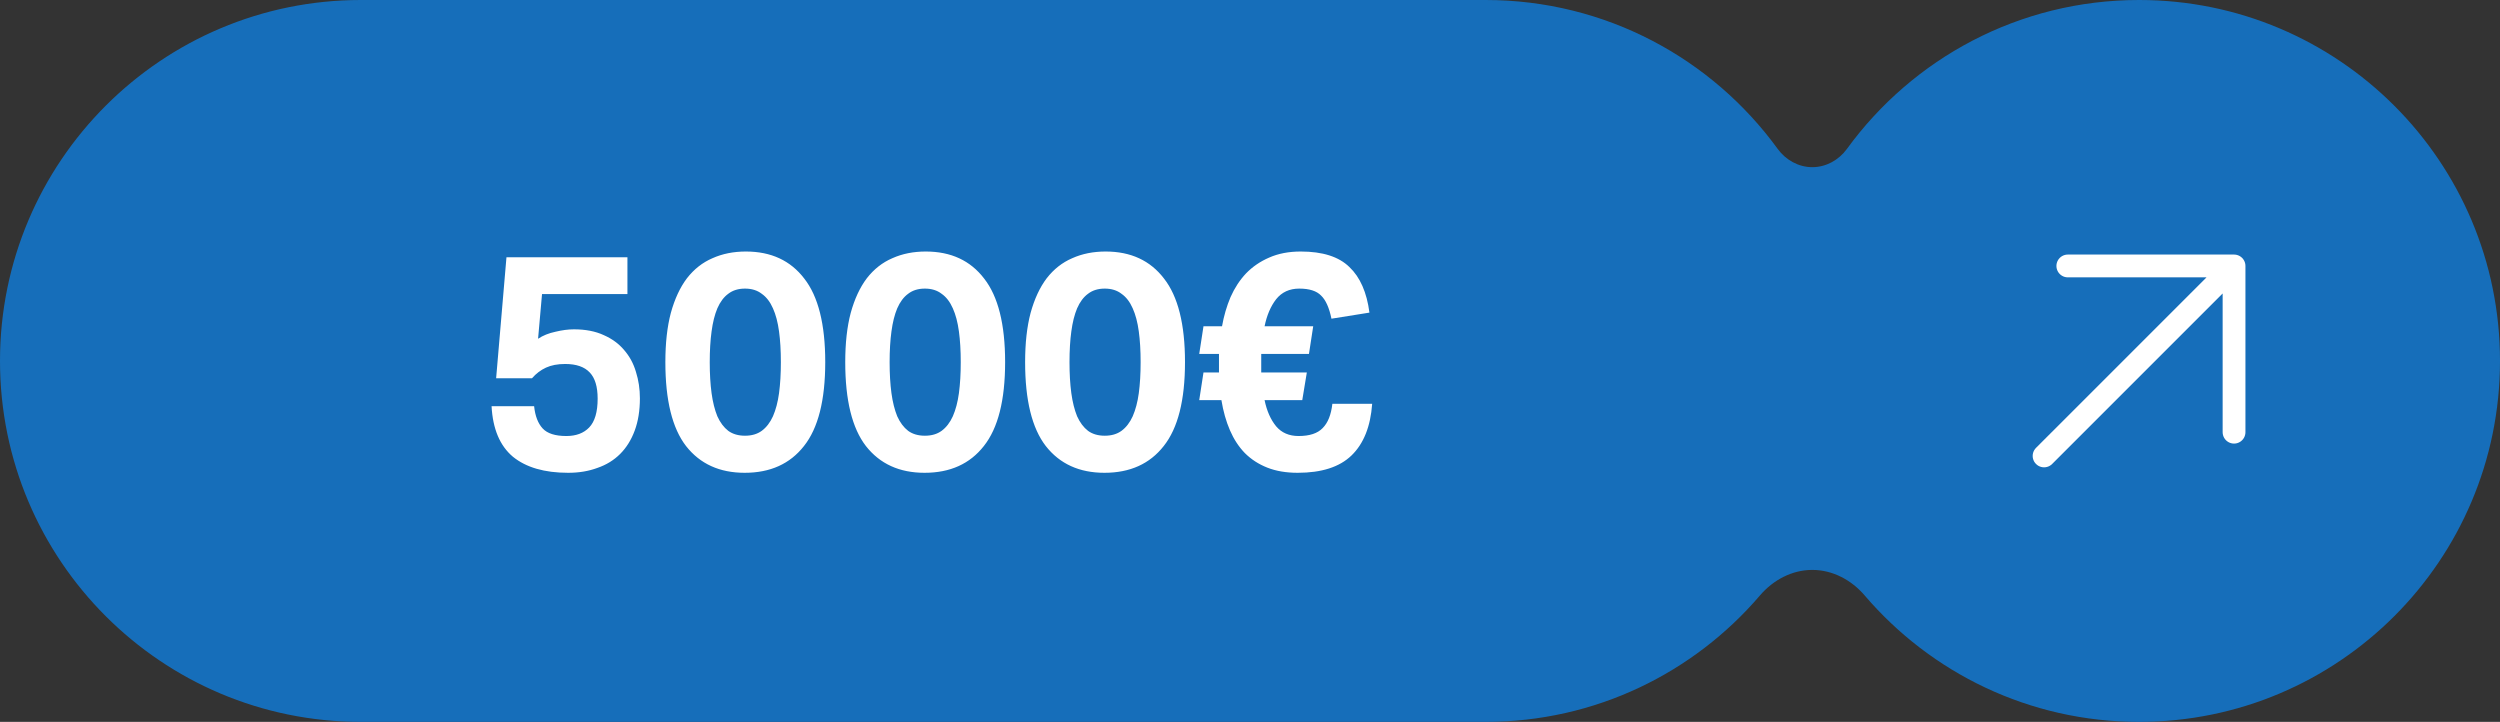
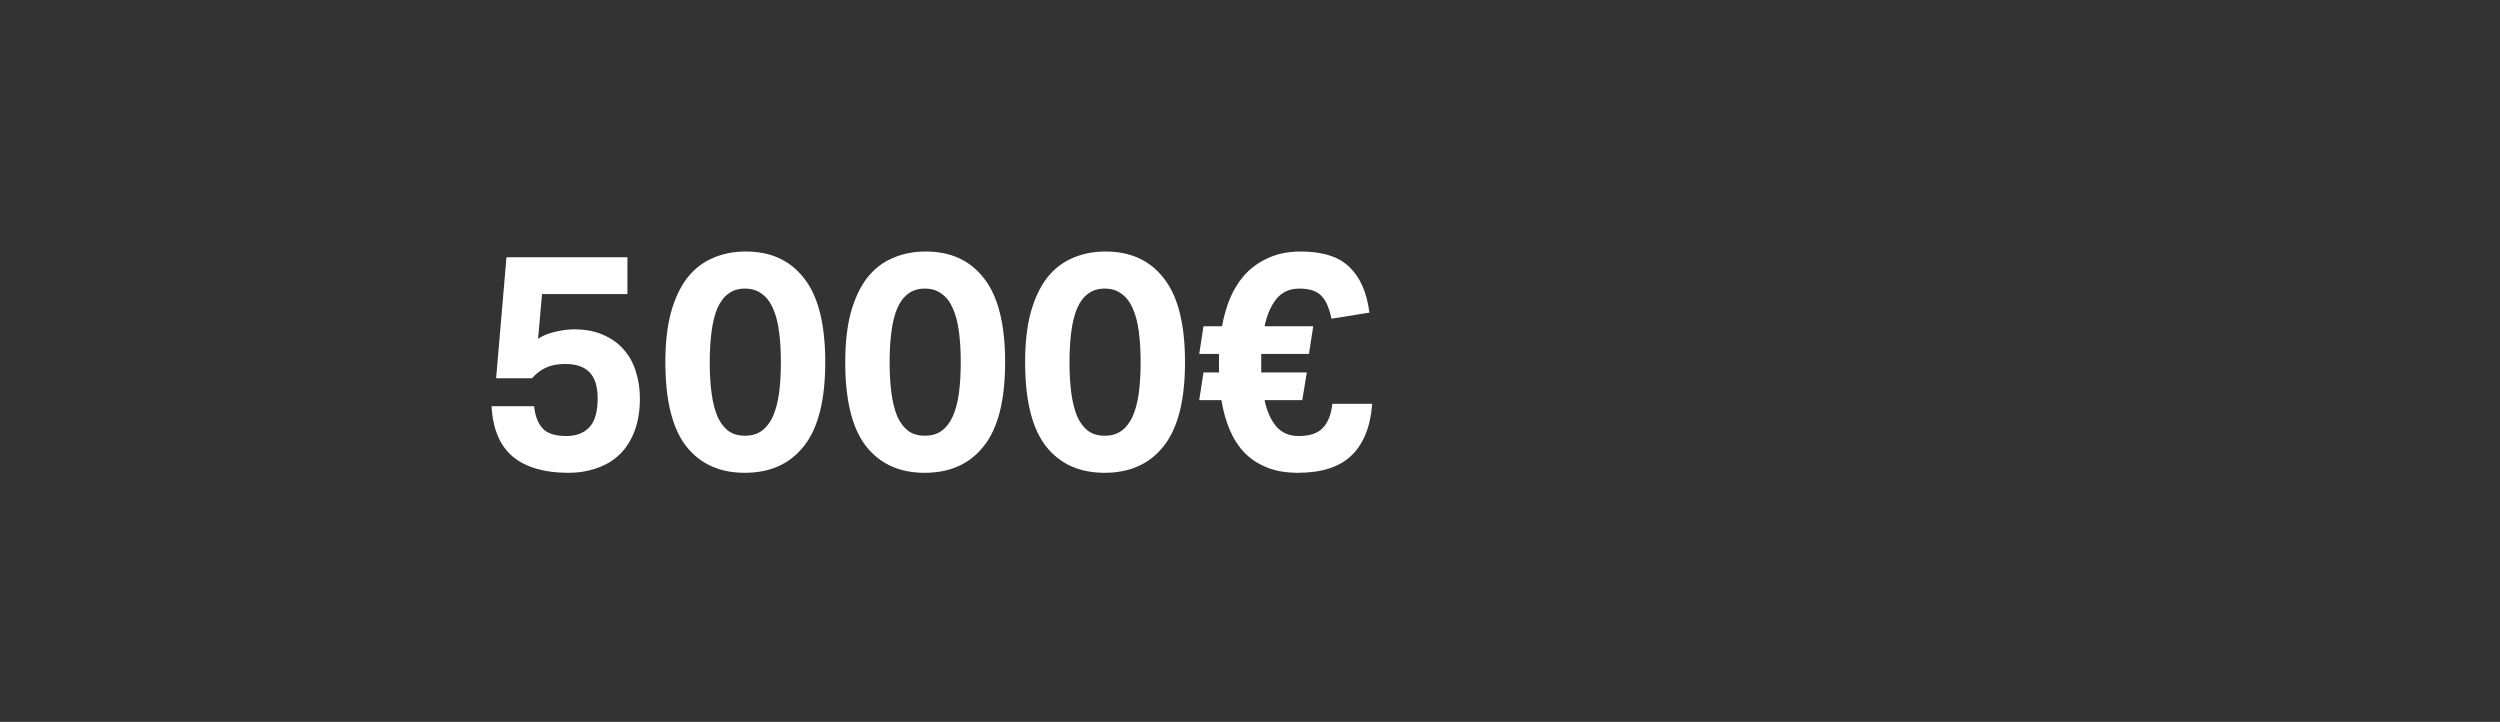
<svg xmlns="http://www.w3.org/2000/svg" width="658" height="190" viewBox="0 0 658 190" fill="none">
  <rect x="0" y="0" width="658" height="190" fill="#333333" stroke="none" />
-   <path fill-rule="evenodd" clip-rule="evenodd" d="M0 95C0 42.533 42.533 0 95 0H391C422.607 0 450.608 15.435 467.878 39.178C470.016 42.118 473.365 44 477 44C480.635 44 483.984 42.118 486.122 39.178C503.392 15.435 531.393 0 563 0C615.467 0 658 42.533 658 95C658 147.467 615.467 190 563 190C534.094 190 508.204 177.09 490.78 156.722C487.301 152.655 482.352 150 477 150C471.648 150 466.699 152.655 463.22 156.722C445.796 177.09 419.905 190 391 190H95C42.533 190 0 147.467 0 95Z" fill="#166EBA" />
  <path d="M140.581 106.92C140.847 109.48 141.594 111.427 142.821 112.76C144.047 114.093 146.127 114.76 149.061 114.76C151.621 114.76 153.621 114.013 155.061 112.52C156.554 110.973 157.301 108.44 157.301 104.92C157.301 101.773 156.607 99.48 155.221 98.04C153.834 96.547 151.674 95.8 148.741 95.8C146.767 95.8 145.087 96.12 143.701 96.76C142.314 97.4 141.087 98.333 140.021 99.56H130.581L133.301 67.72H165.141V77.4H142.661L141.621 89.16C142.901 88.307 144.421 87.693 146.181 87.32C147.941 86.893 149.567 86.68 151.061 86.68C154.101 86.68 156.714 87.187 158.901 88.2C161.087 89.16 162.874 90.467 164.261 92.12C165.701 93.773 166.741 95.693 167.381 97.88C168.074 100.067 168.421 102.387 168.421 104.84C168.421 108.04 167.967 110.867 167.061 113.32C166.154 115.773 164.874 117.827 163.221 119.48C161.567 121.133 159.567 122.36 157.221 123.16C154.927 124.013 152.367 124.44 149.541 124.44C143.301 124.44 138.447 123.027 134.981 120.2C131.567 117.32 129.701 112.893 129.381 106.92H140.581ZM196.004 124.44C189.391 124.44 184.244 122.093 180.564 117.4C176.938 112.707 175.124 105.347 175.124 95.32C175.124 90.307 175.604 85.987 176.564 82.36C177.578 78.68 178.991 75.64 180.804 73.24C182.671 70.84 184.911 69.08 187.524 67.96C190.138 66.787 193.071 66.2 196.324 66.2C202.938 66.2 208.058 68.573 211.684 73.32C215.364 78.013 217.204 85.347 217.204 95.32C217.204 105.347 215.338 112.707 211.604 117.4C207.924 122.093 202.724 124.44 196.004 124.44ZM196.084 114.68C197.844 114.68 199.311 114.253 200.484 113.4C201.711 112.493 202.698 111.213 203.444 109.56C204.191 107.853 204.724 105.827 205.044 103.48C205.364 101.08 205.524 98.36 205.524 95.32C205.524 92.28 205.364 89.587 205.044 87.24C204.724 84.84 204.191 82.813 203.444 81.16C202.698 79.453 201.711 78.173 200.484 77.32C199.311 76.413 197.844 75.96 196.084 75.96C194.324 75.96 192.858 76.413 191.684 77.32C190.511 78.173 189.551 79.453 188.804 81.16C188.111 82.813 187.604 84.84 187.284 87.24C186.964 89.587 186.804 92.28 186.804 95.32C186.804 98.36 186.964 101.08 187.284 103.48C187.604 105.827 188.111 107.853 188.804 109.56C189.551 111.213 190.511 112.493 191.684 113.4C192.858 114.253 194.324 114.68 196.084 114.68ZM243.348 124.44C236.735 124.44 231.588 122.093 227.908 117.4C224.281 112.707 222.468 105.347 222.468 95.32C222.468 90.307 222.948 85.987 223.908 82.36C224.921 78.68 226.335 75.64 228.148 73.24C230.015 70.84 232.255 69.08 234.868 67.96C237.481 66.787 240.415 66.2 243.668 66.2C250.281 66.2 255.401 68.573 259.028 73.32C262.708 78.013 264.548 85.347 264.548 95.32C264.548 105.347 262.681 112.707 258.948 117.4C255.268 122.093 250.068 124.44 243.348 124.44ZM243.428 114.68C245.188 114.68 246.655 114.253 247.828 113.4C249.055 112.493 250.041 111.213 250.788 109.56C251.535 107.853 252.068 105.827 252.388 103.48C252.708 101.08 252.868 98.36 252.868 95.32C252.868 92.28 252.708 89.587 252.388 87.24C252.068 84.84 251.535 82.813 250.788 81.16C250.041 79.453 249.055 78.173 247.828 77.32C246.655 76.413 245.188 75.96 243.428 75.96C241.668 75.96 240.201 76.413 239.028 77.32C237.855 78.173 236.895 79.453 236.148 81.16C235.455 82.813 234.948 84.84 234.628 87.24C234.308 89.587 234.148 92.28 234.148 95.32C234.148 98.36 234.308 101.08 234.628 103.48C234.948 105.827 235.455 107.853 236.148 109.56C236.895 111.213 237.855 112.493 239.028 113.4C240.201 114.253 241.668 114.68 243.428 114.68ZM290.692 124.44C284.079 124.44 278.932 122.093 275.252 117.4C271.625 112.707 269.812 105.347 269.812 95.32C269.812 90.307 270.292 85.987 271.252 82.36C272.265 78.68 273.679 75.64 275.492 73.24C277.359 70.84 279.599 69.08 282.212 67.96C284.825 66.787 287.759 66.2 291.012 66.2C297.625 66.2 302.745 68.573 306.372 73.32C310.052 78.013 311.892 85.347 311.892 95.32C311.892 105.347 310.025 112.707 306.292 117.4C302.612 122.093 297.412 124.44 290.692 124.44ZM290.772 114.68C292.532 114.68 293.999 114.253 295.172 113.4C296.399 112.493 297.385 111.213 298.132 109.56C298.879 107.853 299.412 105.827 299.732 103.48C300.052 101.08 300.212 98.36 300.212 95.32C300.212 92.28 300.052 89.587 299.732 87.24C299.412 84.84 298.879 82.813 298.132 81.16C297.385 79.453 296.399 78.173 295.172 77.32C293.999 76.413 292.532 75.96 290.772 75.96C289.012 75.96 287.545 76.413 286.372 77.32C285.199 78.173 284.239 79.453 283.492 81.16C282.799 82.813 282.292 84.84 281.972 87.24C281.652 89.587 281.492 92.28 281.492 95.32C281.492 98.36 281.652 101.08 281.972 103.48C282.292 105.827 282.799 107.853 283.492 109.56C284.239 111.213 285.199 112.493 286.372 113.4C287.545 114.253 289.012 114.68 290.772 114.68ZM316.756 98.04H320.836V93.16H315.636L316.756 85.88H321.636C322.116 83.16 322.862 80.6 323.876 78.2C324.942 75.8 326.302 73.72 327.956 71.96C329.662 70.2 331.689 68.813 334.036 67.8C336.436 66.733 339.209 66.2 342.356 66.2C348.116 66.2 352.382 67.56 355.156 70.28C357.982 72.947 359.742 76.947 360.436 82.28L350.436 83.88C349.849 81 348.942 78.973 347.716 77.8C346.542 76.573 344.622 75.96 341.956 75.96C339.396 75.96 337.369 76.893 335.876 78.76C334.436 80.627 333.422 83 332.836 85.88H345.636L344.516 93.16H331.956V98.04H343.956L342.756 105.32H332.836C333.422 108.147 334.436 110.44 335.876 112.2C337.316 113.907 339.289 114.76 341.796 114.76C344.676 114.76 346.782 114.067 348.116 112.68C349.502 111.293 350.356 109.16 350.676 106.28H361.156C360.729 112.253 358.916 116.787 355.716 119.88C352.569 122.92 347.849 124.44 341.556 124.44C338.516 124.44 335.849 123.987 333.556 123.08C331.262 122.173 329.289 120.893 327.636 119.24C326.036 117.587 324.729 115.587 323.716 113.24C322.702 110.893 321.956 108.253 321.476 105.32H315.636L316.756 98.04Z" fill="white" />
-   <path d="M538 120L588 69.999M588 69.999V113.751M588 69.999H544.249" stroke="white" stroke-width="6" stroke-linecap="round" stroke-linejoin="round" />
</svg>